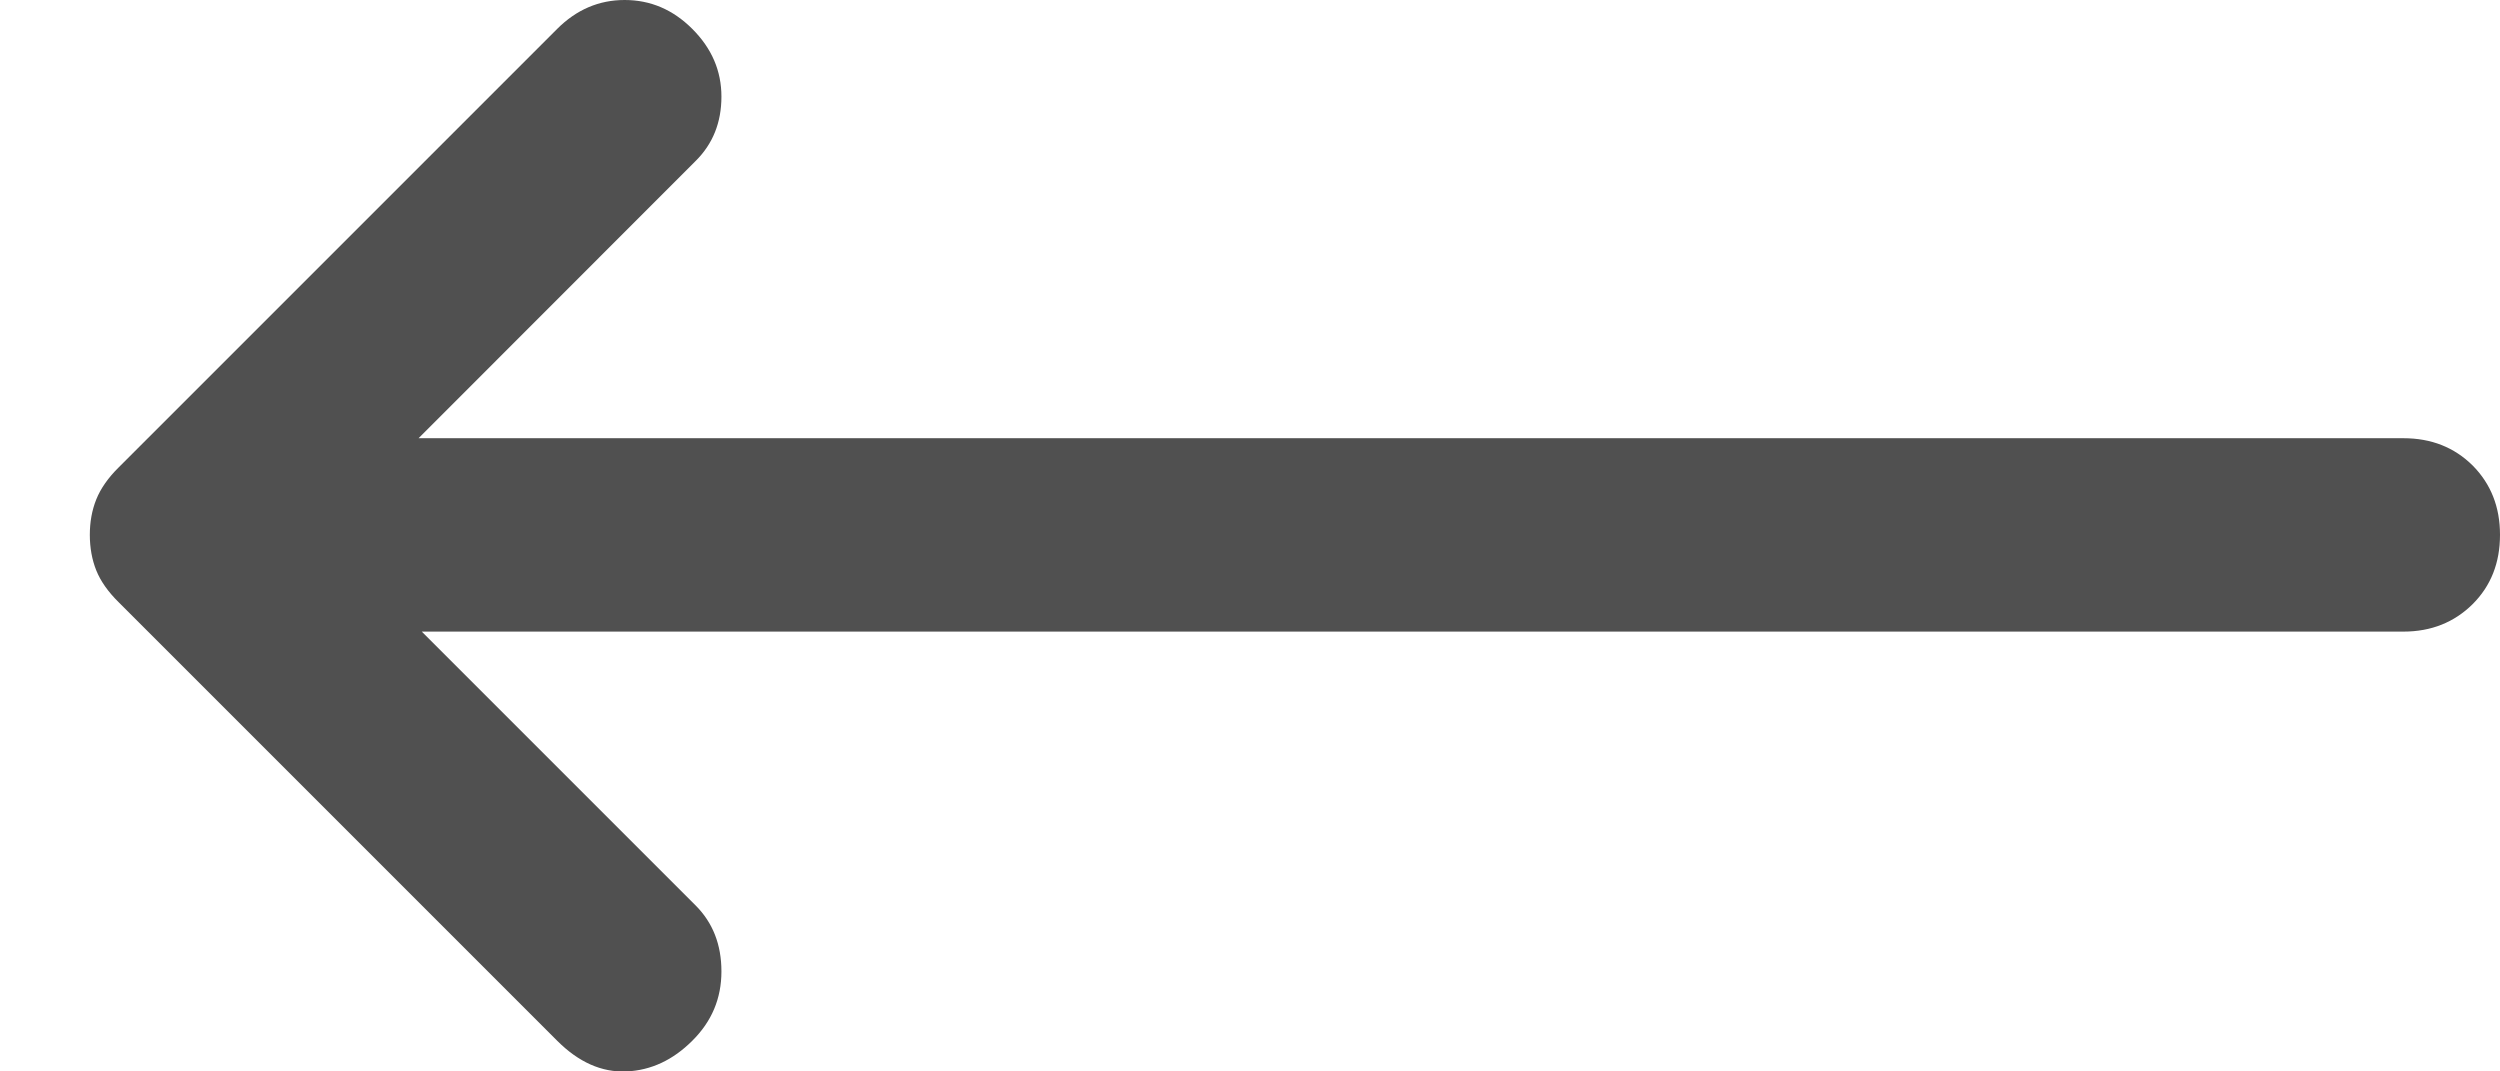
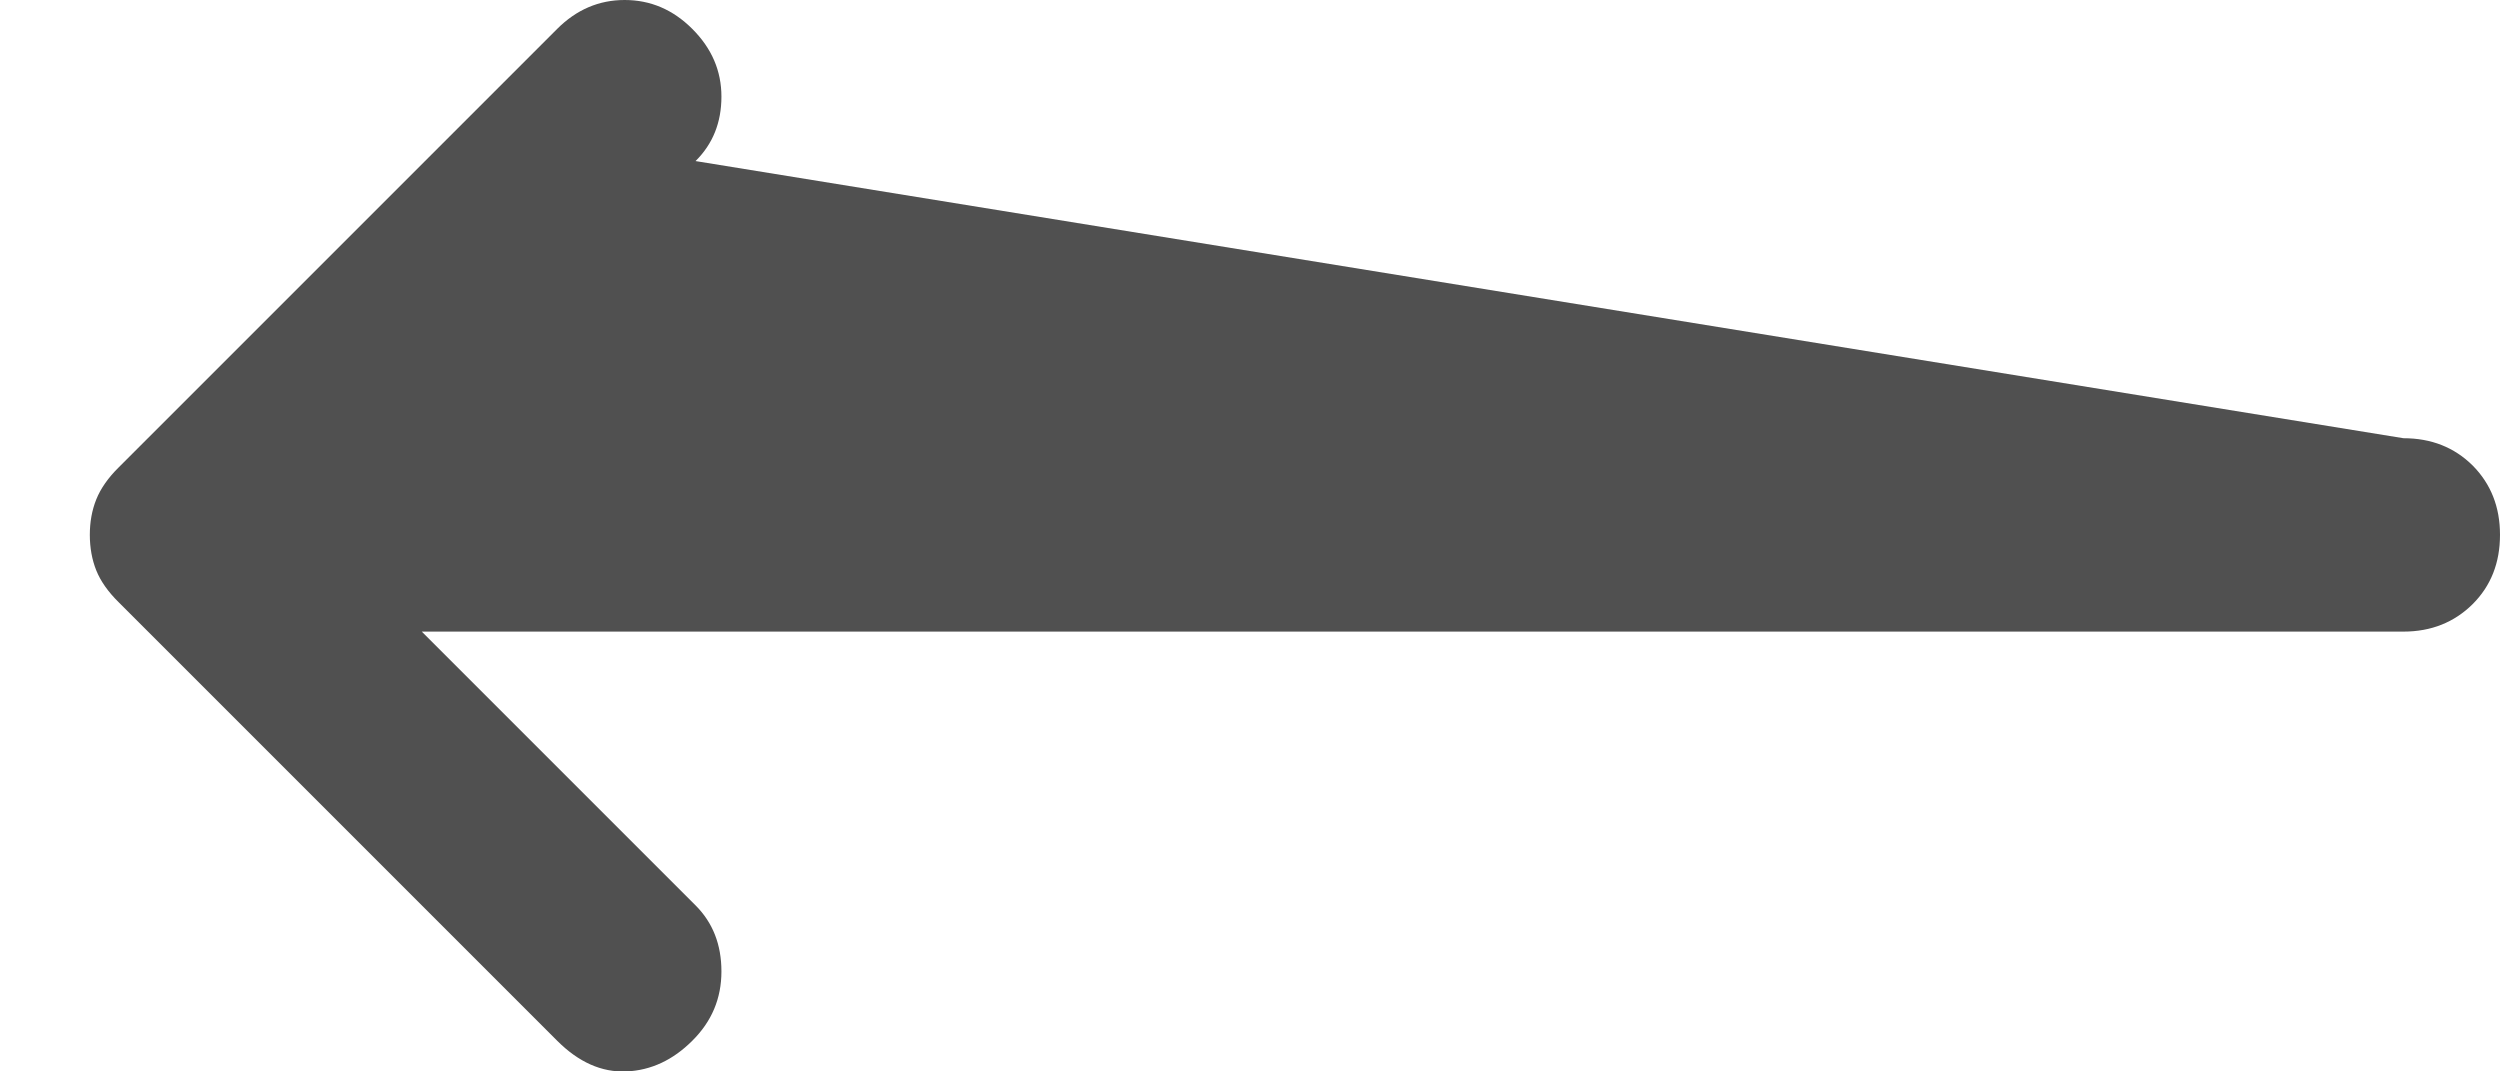
<svg xmlns="http://www.w3.org/2000/svg" width="14" height="6" viewBox="0 0 14 6" fill="none">
-   <path d="M2.362 3.537H13.459C13.615 3.537 13.744 3.485 13.847 3.383C13.949 3.281 14 3.152 14 2.995C14 2.839 13.949 2.71 13.847 2.607C13.744 2.505 13.615 2.454 13.459 2.454H2.344L3.895 0.902C3.992 0.806 4.04 0.686 4.04 0.541C4.04 0.397 3.986 0.271 3.877 0.162C3.769 0.054 3.643 0 3.498 0C3.354 0 3.228 0.054 3.12 0.162L0.666 2.616C0.605 2.676 0.563 2.737 0.539 2.797C0.515 2.857 0.503 2.923 0.503 2.995C0.503 3.067 0.515 3.134 0.539 3.194C0.563 3.254 0.605 3.314 0.666 3.374L3.12 5.828C3.24 5.948 3.369 6.006 3.508 6C3.646 5.994 3.769 5.936 3.877 5.828C3.986 5.72 4.04 5.591 4.04 5.44C4.04 5.29 3.992 5.167 3.895 5.07L2.362 3.537Z" fill="#505050" />
+   <path d="M2.362 3.537H13.459C13.615 3.537 13.744 3.485 13.847 3.383C13.949 3.281 14 3.152 14 2.995C14 2.839 13.949 2.71 13.847 2.607C13.744 2.505 13.615 2.454 13.459 2.454L3.895 0.902C3.992 0.806 4.04 0.686 4.04 0.541C4.04 0.397 3.986 0.271 3.877 0.162C3.769 0.054 3.643 0 3.498 0C3.354 0 3.228 0.054 3.12 0.162L0.666 2.616C0.605 2.676 0.563 2.737 0.539 2.797C0.515 2.857 0.503 2.923 0.503 2.995C0.503 3.067 0.515 3.134 0.539 3.194C0.563 3.254 0.605 3.314 0.666 3.374L3.12 5.828C3.24 5.948 3.369 6.006 3.508 6C3.646 5.994 3.769 5.936 3.877 5.828C3.986 5.72 4.04 5.591 4.04 5.44C4.04 5.29 3.992 5.167 3.895 5.07L2.362 3.537Z" fill="#505050" />
</svg>